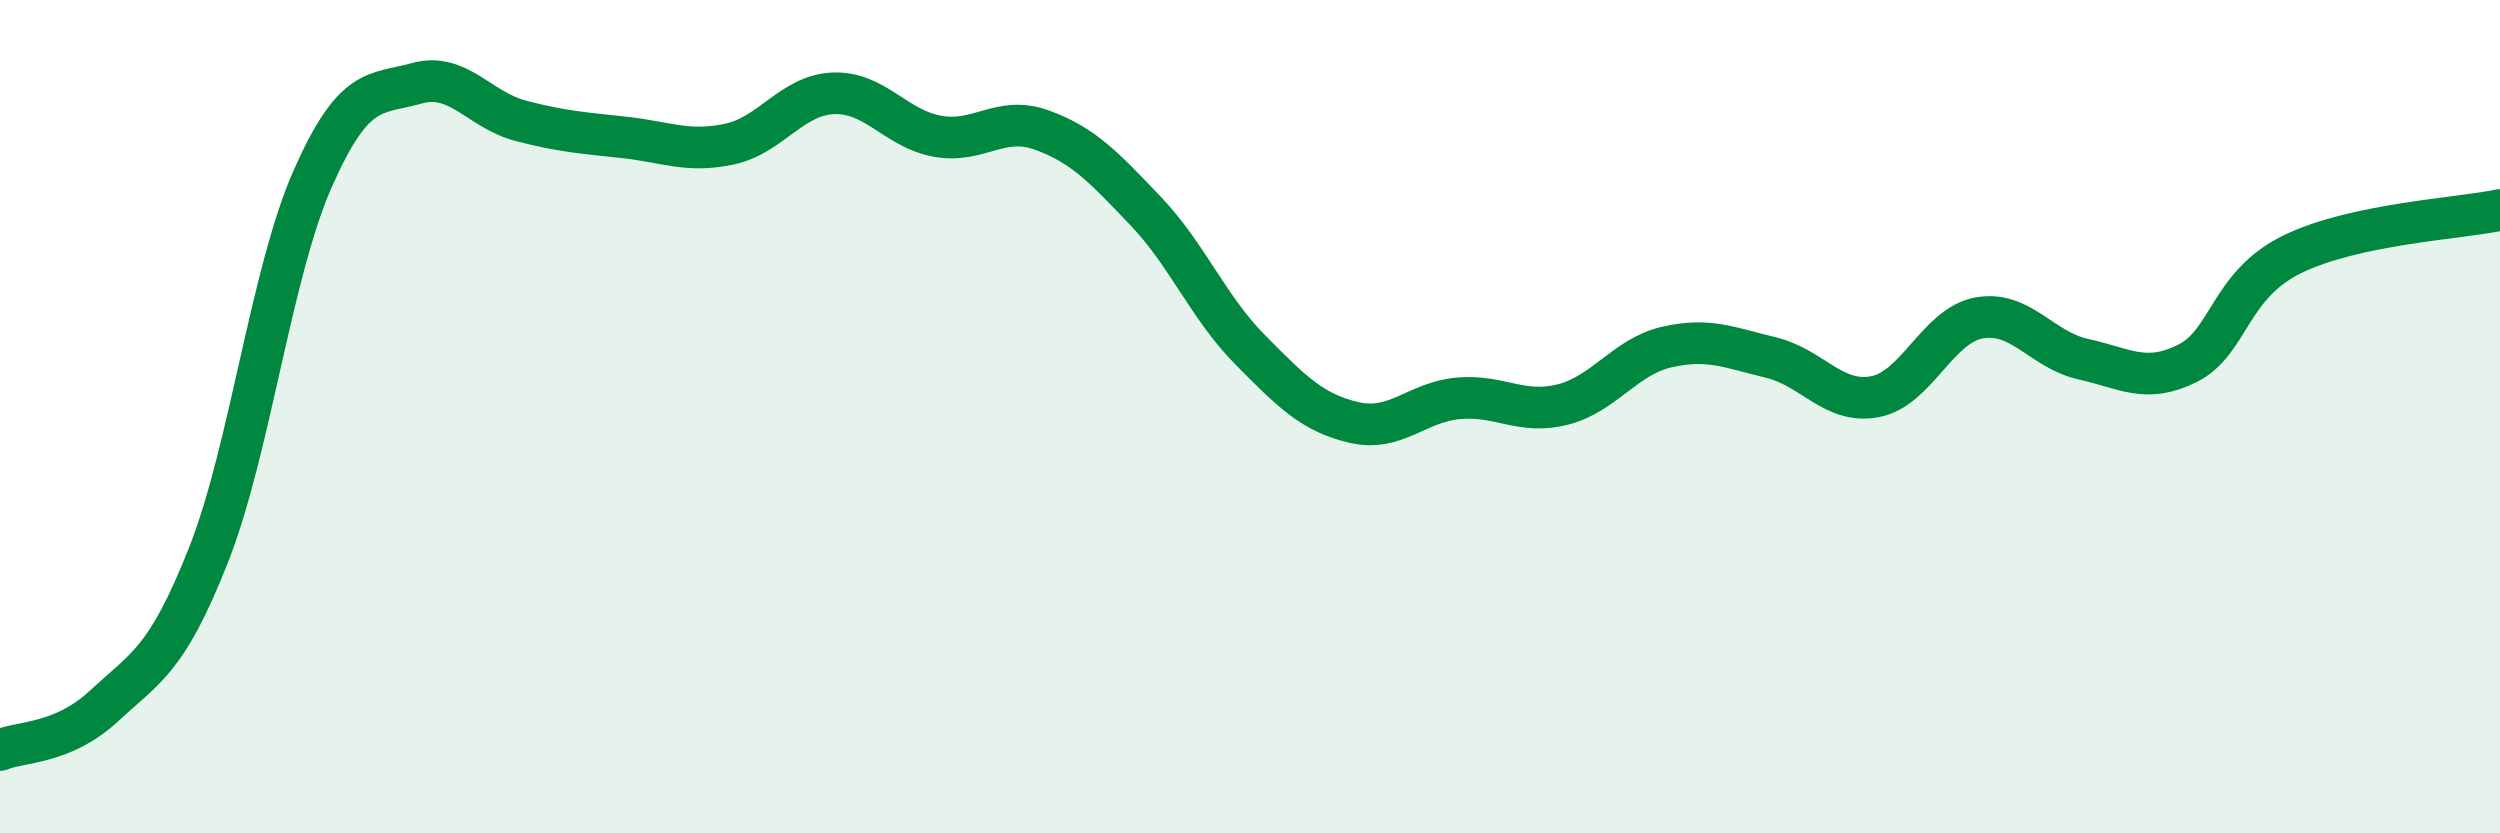
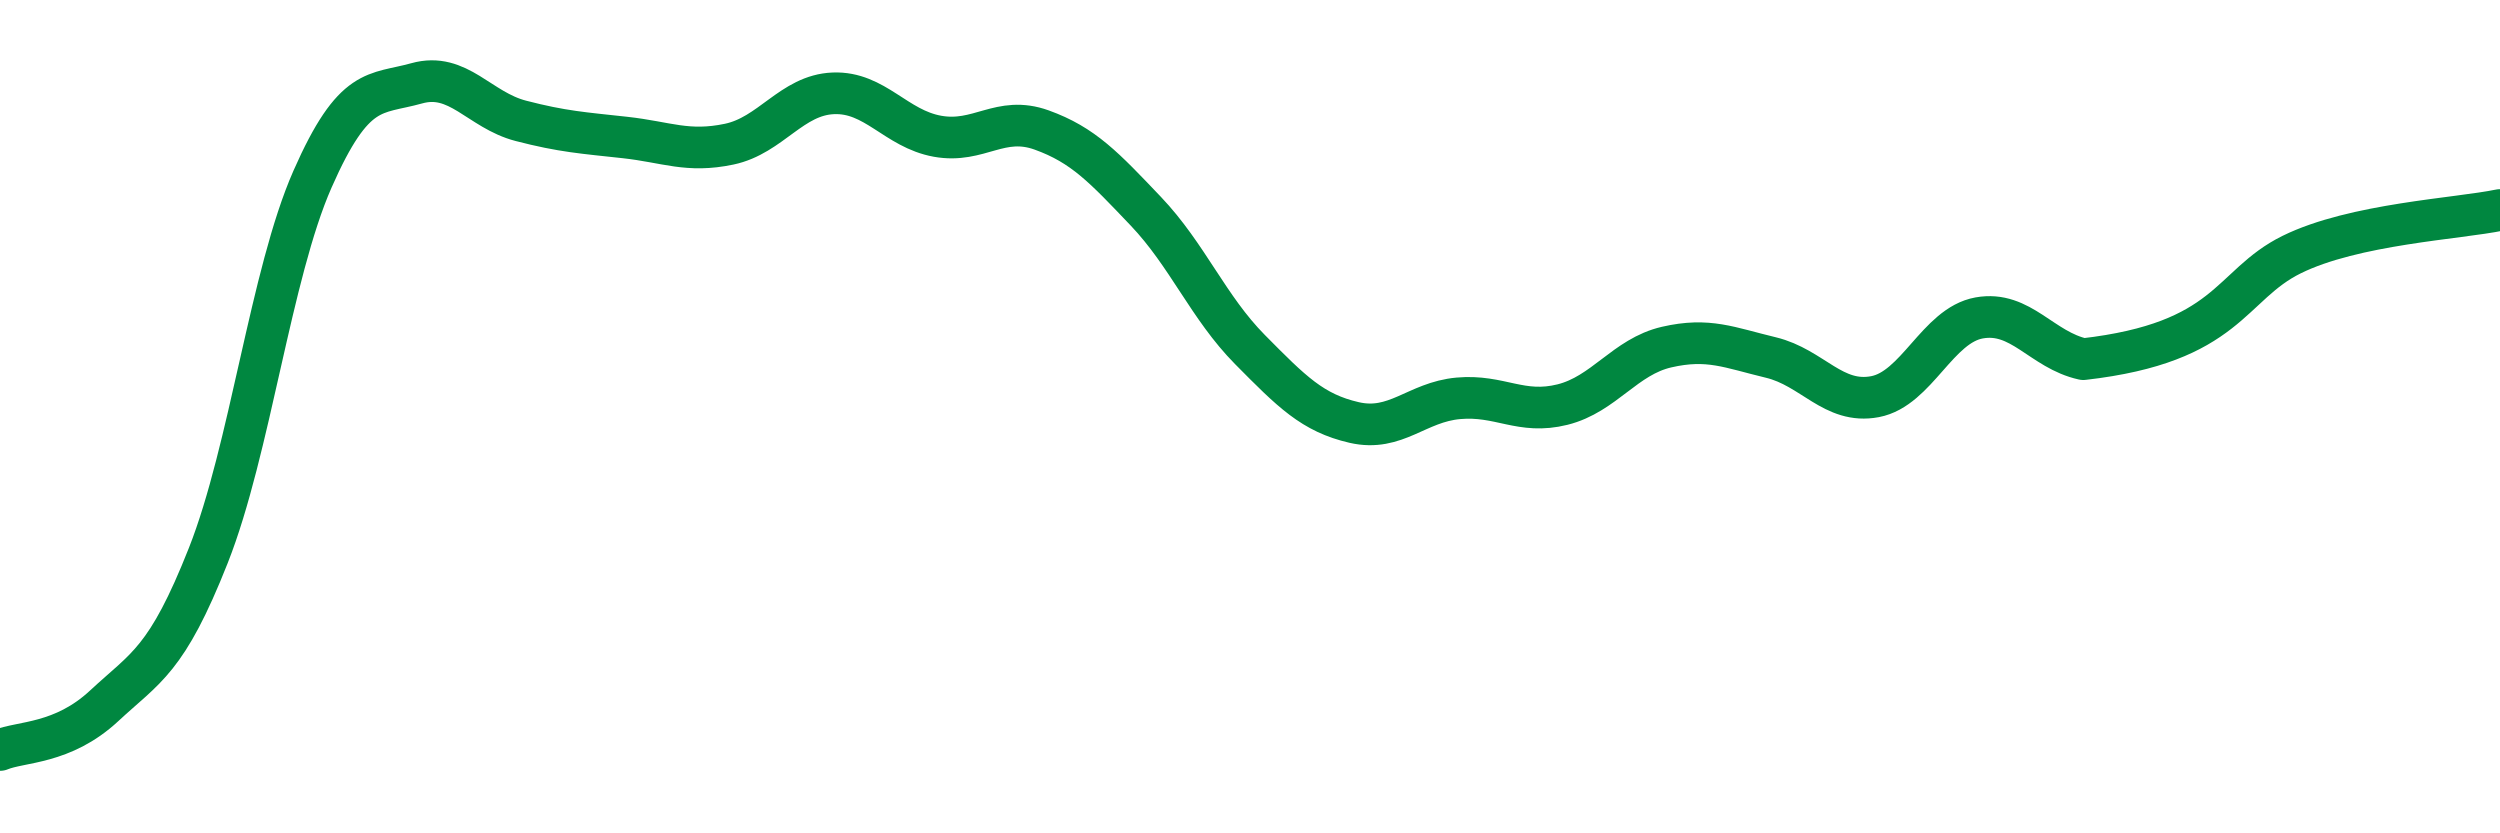
<svg xmlns="http://www.w3.org/2000/svg" width="60" height="20" viewBox="0 0 60 20">
-   <path d="M 0,18 C 0.5,17.79 1.5,17.87 2.5,16.94 C 3.5,16.01 4,15.86 5,13.33 C 6,10.8 6.5,6.57 7.5,4.3 C 8.5,2.03 9,2.28 10,2 C 11,1.72 11.5,2.64 12.5,2.9 C 13.5,3.16 14,3.19 15,3.3 C 16,3.41 16.5,3.67 17.5,3.46 C 18.5,3.25 19,2.28 20,2.24 C 21,2.2 21.5,3.09 22.5,3.27 C 23.5,3.45 24,2.76 25,3.12 C 26,3.48 26.5,4.02 27.5,5.07 C 28.5,6.12 29,7.38 30,8.39 C 31,9.4 31.5,9.91 32.5,10.14 C 33.5,10.37 34,9.65 35,9.56 C 36,9.47 36.5,9.96 37.5,9.71 C 38.5,9.46 39,8.56 40,8.33 C 41,8.1 41.5,8.34 42.5,8.58 C 43.5,8.82 44,9.71 45,9.52 C 46,9.33 46.5,7.81 47.5,7.63 C 48.5,7.45 49,8.4 50,8.62 C 51,8.84 51.5,9.22 52.5,8.72 C 53.5,8.22 53.5,6.85 55,6.11 C 56.5,5.37 59,5.25 60,5.04L60 20L0 20Z" fill="#008740" opacity="0.1" stroke-linecap="round" stroke-linejoin="round" />
-   <path d="M 0,18 C 0.5,17.79 1.5,17.87 2.5,16.94 C 3.5,16.01 4,15.86 5,13.33 C 6,10.8 6.5,6.57 7.5,4.3 C 8.5,2.03 9,2.28 10,2 C 11,1.72 11.5,2.64 12.5,2.9 C 13.5,3.16 14,3.19 15,3.3 C 16,3.41 16.5,3.67 17.5,3.46 C 18.5,3.25 19,2.28 20,2.24 C 21,2.2 21.5,3.09 22.5,3.27 C 23.5,3.45 24,2.76 25,3.12 C 26,3.48 26.5,4.02 27.5,5.07 C 28.5,6.12 29,7.38 30,8.39 C 31,9.4 31.5,9.91 32.5,10.14 C 33.5,10.37 34,9.65 35,9.56 C 36,9.47 36.5,9.96 37.5,9.71 C 38.5,9.46 39,8.56 40,8.33 C 41,8.1 41.5,8.34 42.5,8.58 C 43.5,8.82 44,9.71 45,9.52 C 46,9.33 46.5,7.81 47.5,7.63 C 48.5,7.45 49,8.4 50,8.62 C 51,8.84 51.5,9.22 52.5,8.72 C 53.5,8.22 53.5,6.85 55,6.11 C 56.5,5.37 59,5.25 60,5.04" stroke="#008740" stroke-width="1" fill="none" stroke-linecap="round" stroke-linejoin="round" />
+   <path d="M 0,18 C 0.5,17.79 1.5,17.87 2.5,16.94 C 3.5,16.01 4,15.86 5,13.33 C 6,10.8 6.5,6.57 7.5,4.3 C 8.5,2.03 9,2.28 10,2 C 11,1.72 11.5,2.64 12.5,2.9 C 13.5,3.16 14,3.19 15,3.3 C 16,3.41 16.5,3.67 17.5,3.46 C 18.5,3.25 19,2.28 20,2.24 C 21,2.2 21.5,3.09 22.5,3.27 C 23.5,3.45 24,2.76 25,3.12 C 26,3.48 26.5,4.02 27.5,5.07 C 28.5,6.12 29,7.38 30,8.39 C 31,9.4 31.5,9.91 32.5,10.14 C 33.5,10.37 34,9.65 35,9.56 C 36,9.47 36.5,9.96 37.5,9.71 C 38.5,9.46 39,8.56 40,8.33 C 41,8.1 41.5,8.34 42.5,8.58 C 43.5,8.82 44,9.71 45,9.52 C 46,9.33 46.5,7.81 47.5,7.63 C 48.5,7.45 49,8.4 50,8.62 C 53.5,8.22 53.5,6.85 55,6.11 C 56.5,5.37 59,5.25 60,5.04" stroke="#008740" stroke-width="1" fill="none" stroke-linecap="round" stroke-linejoin="round" />
</svg>